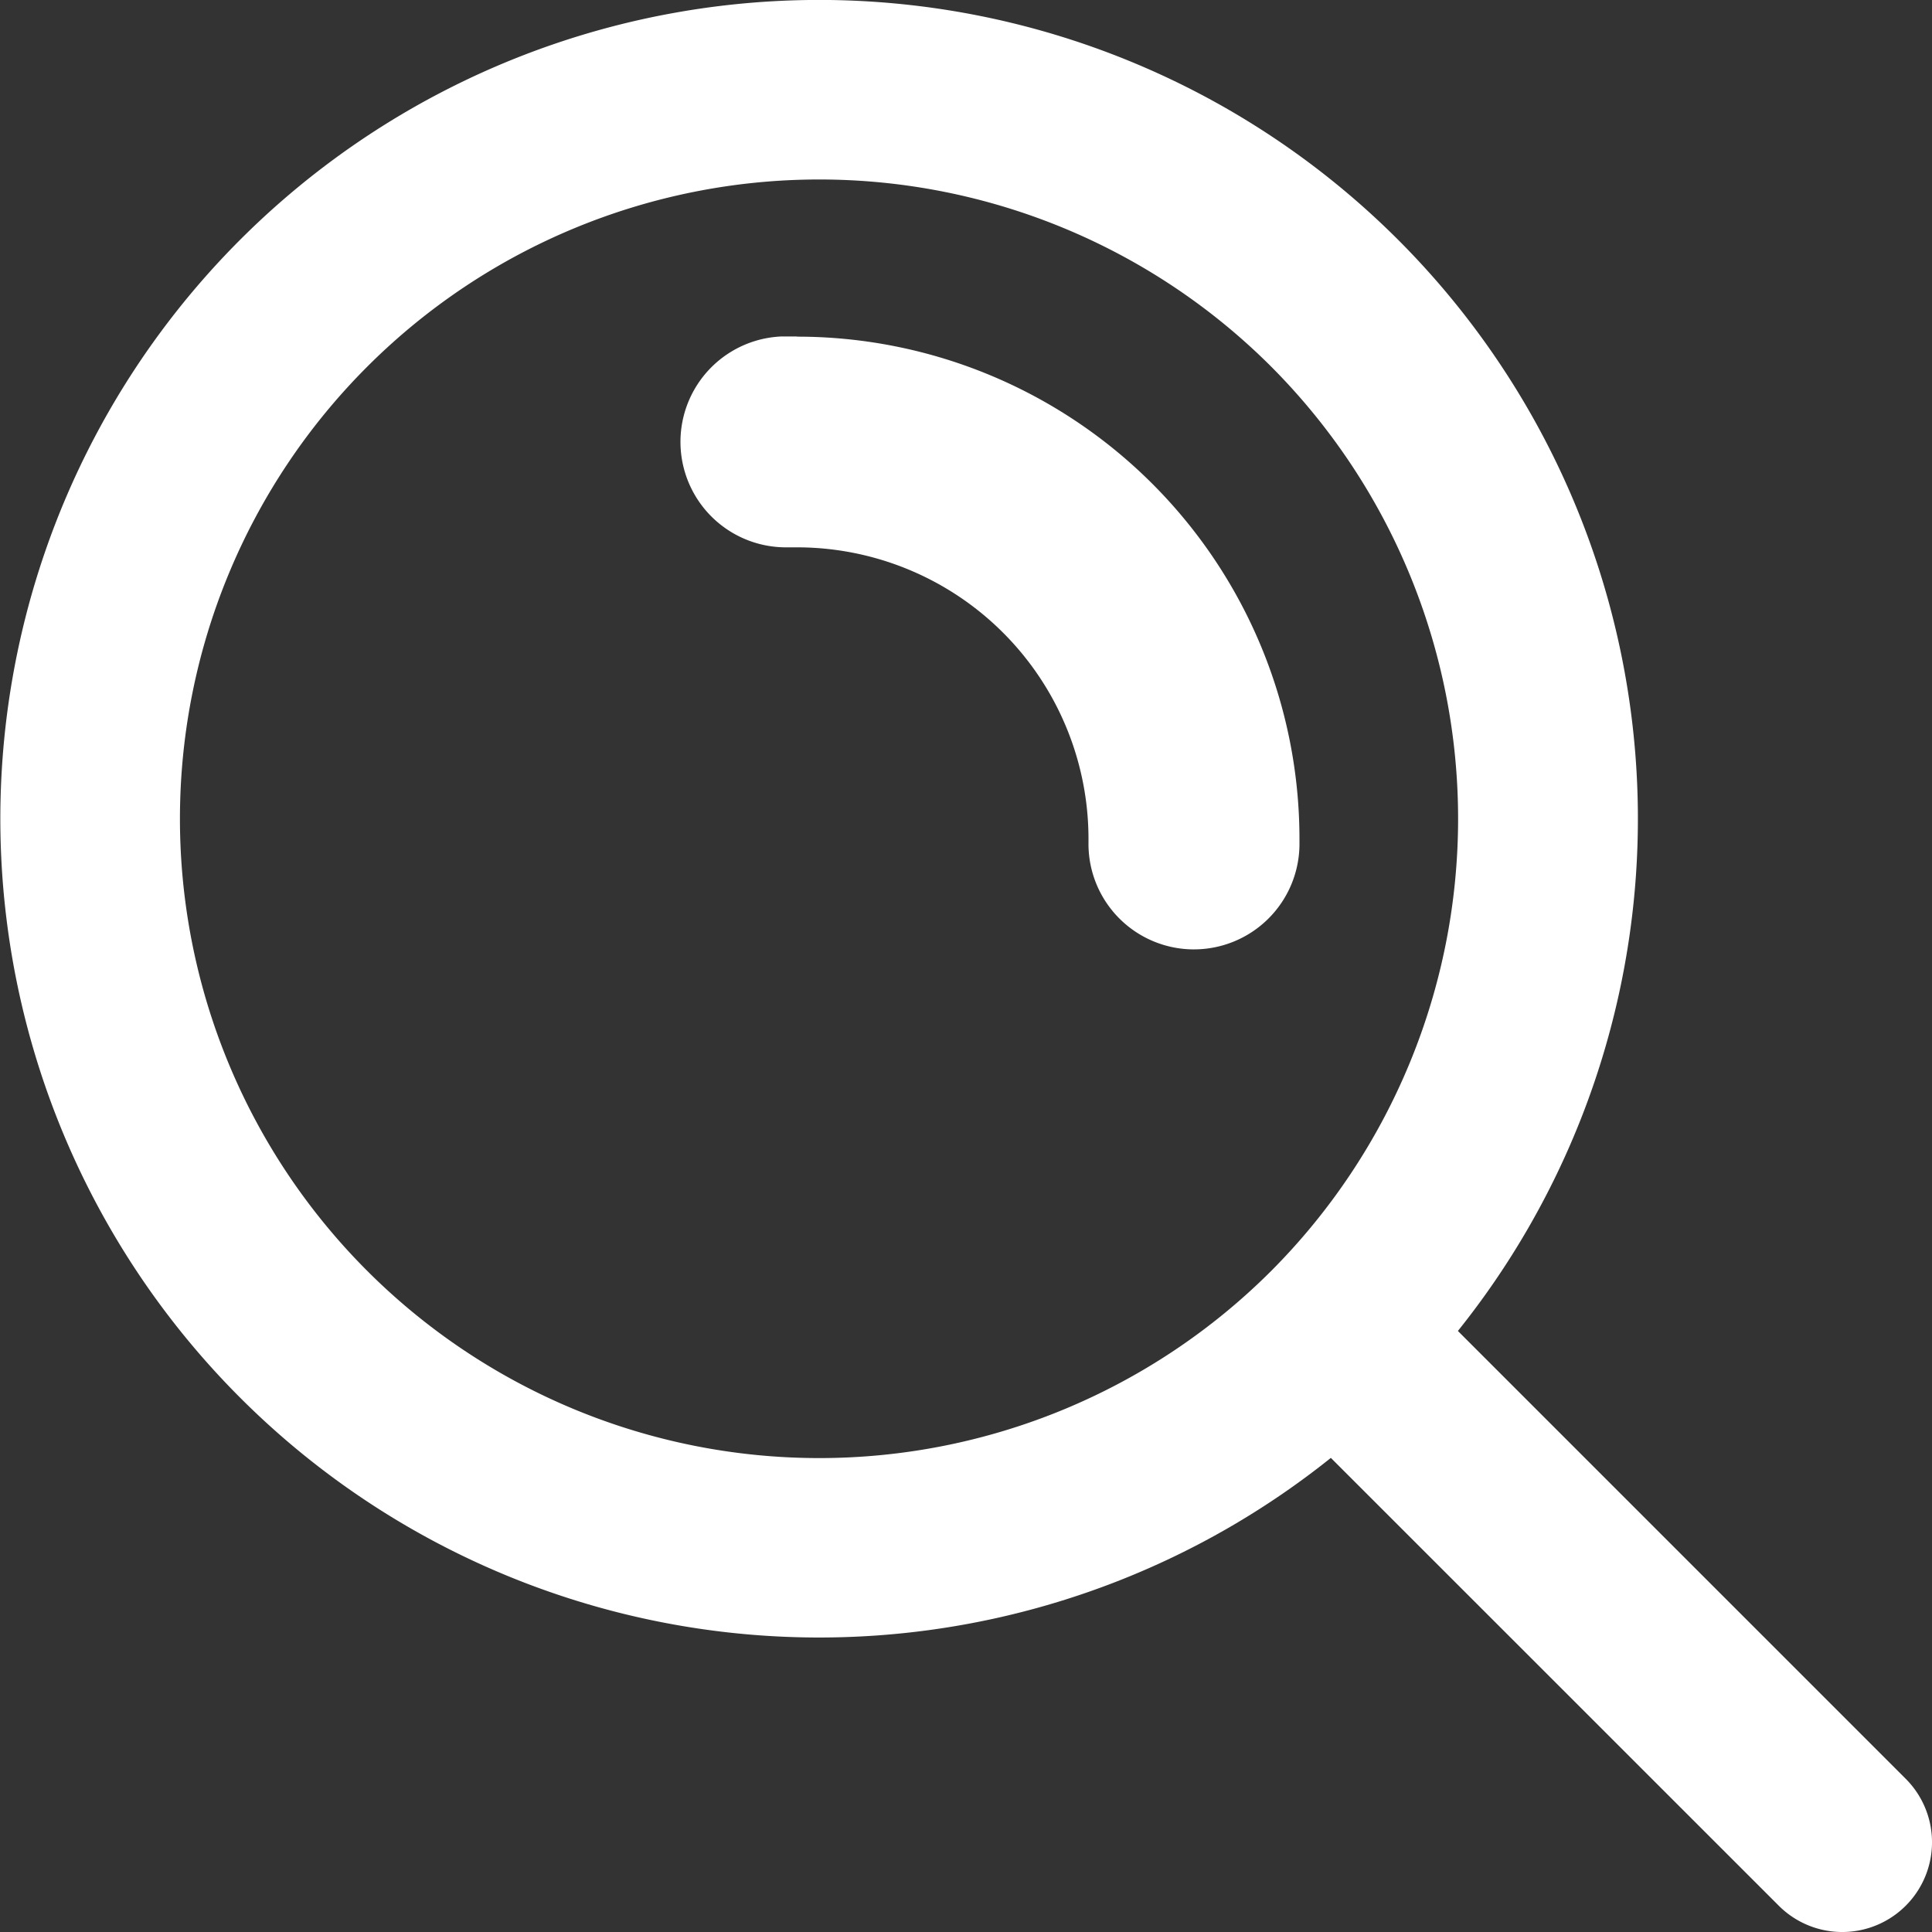
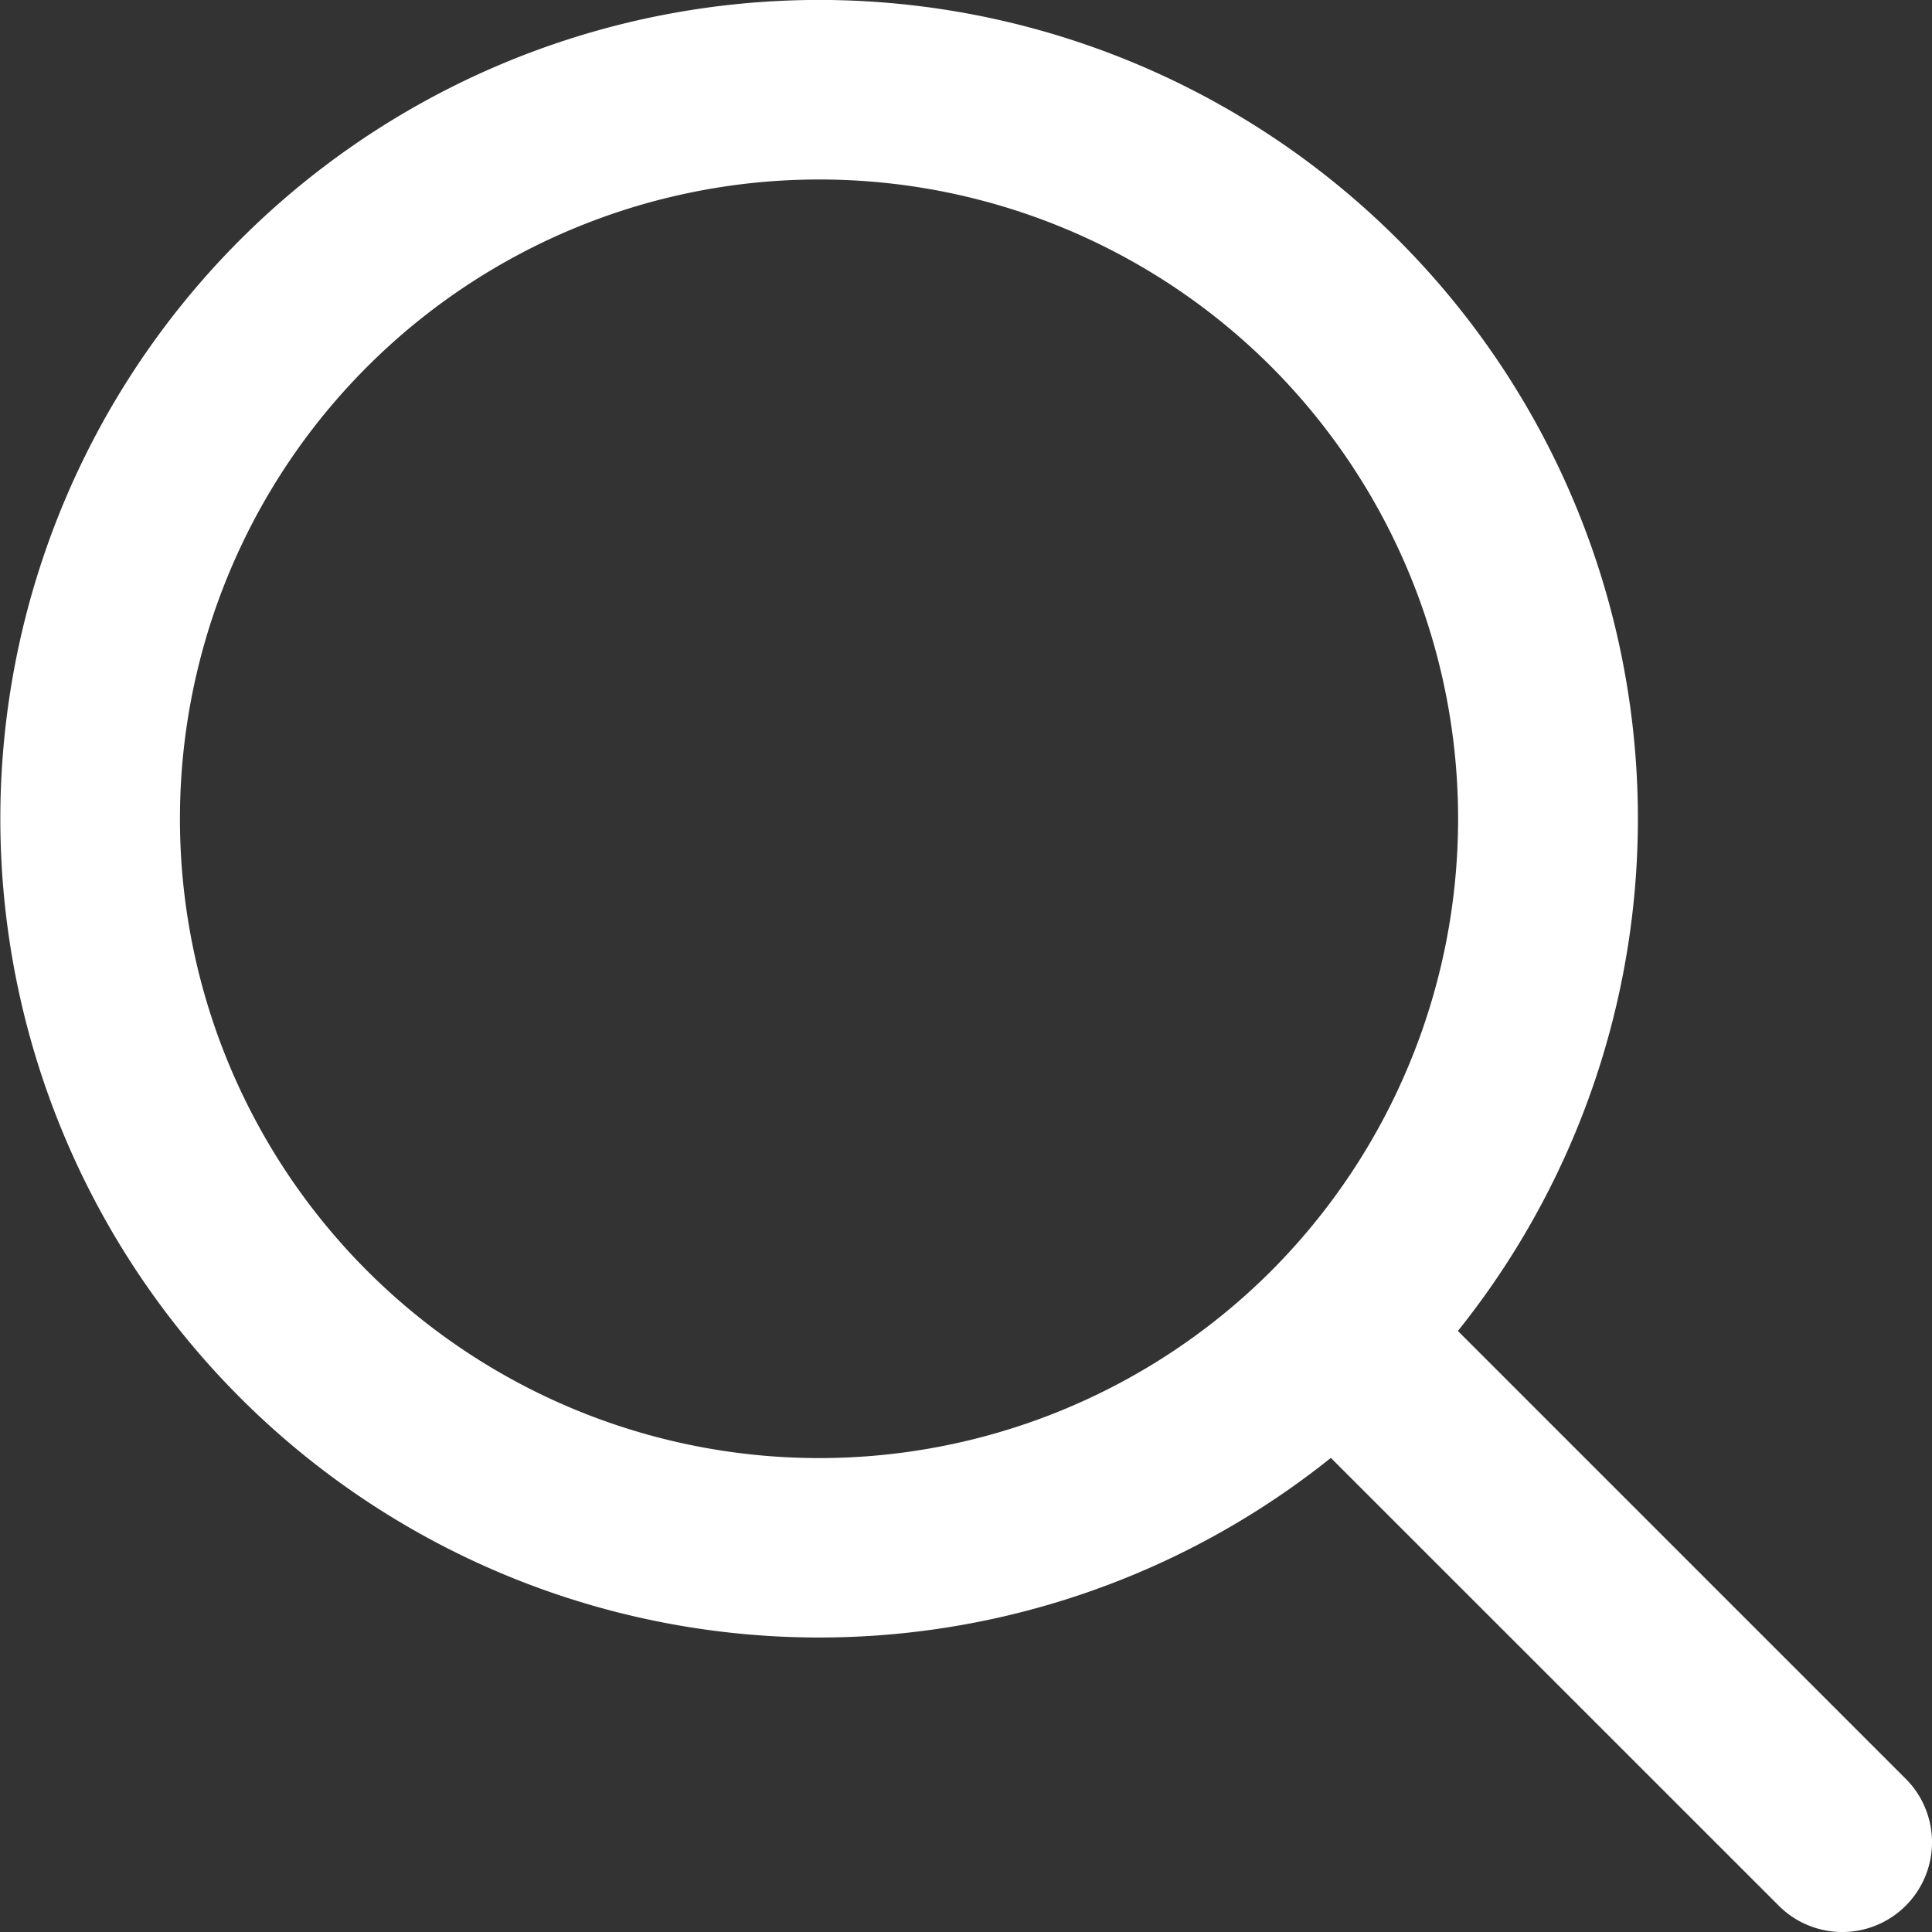
<svg xmlns="http://www.w3.org/2000/svg" width="20" height="20" viewBox="0 0 20 20">
  <rect x="0" y="0" width="20" height="20" fill="#333333" stroke="none" />
  <g id="Group_187" data-name="Group 187" transform="translate(-1 -1)">
    <path id="Path_118" data-name="Path 118" d="M20.728,19.414l-4.636-4.636a8.476,8.476,0,1,0-1.315,1.314l4.637,4.636a.929.929,0,0,0,1.314-1.314Zm-6.57-5.256a6.618,6.618,0,1,1,0-9.364A6.629,6.629,0,0,1,14.158,14.158Z" fill="#fff" />
-     <path id="Path_119" data-name="Path 119" d="M11.059,5.376h0c-.052,0-.1,0-.156,0a1.092,1.092,0,0,0,.029,2.183h.029c.033,0,.064,0,.1,0a3.018,3.018,0,0,1,3.018,3.019v.037a1.092,1.092,0,0,0,1.077,1.106h.015a1.093,1.093,0,0,0,1.092-1.078v-.065a5.2,5.2,0,0,0-5.2-5.2Z" transform="translate(-1.811 -0.893)" fill="#fff" />
  </g>
</svg>